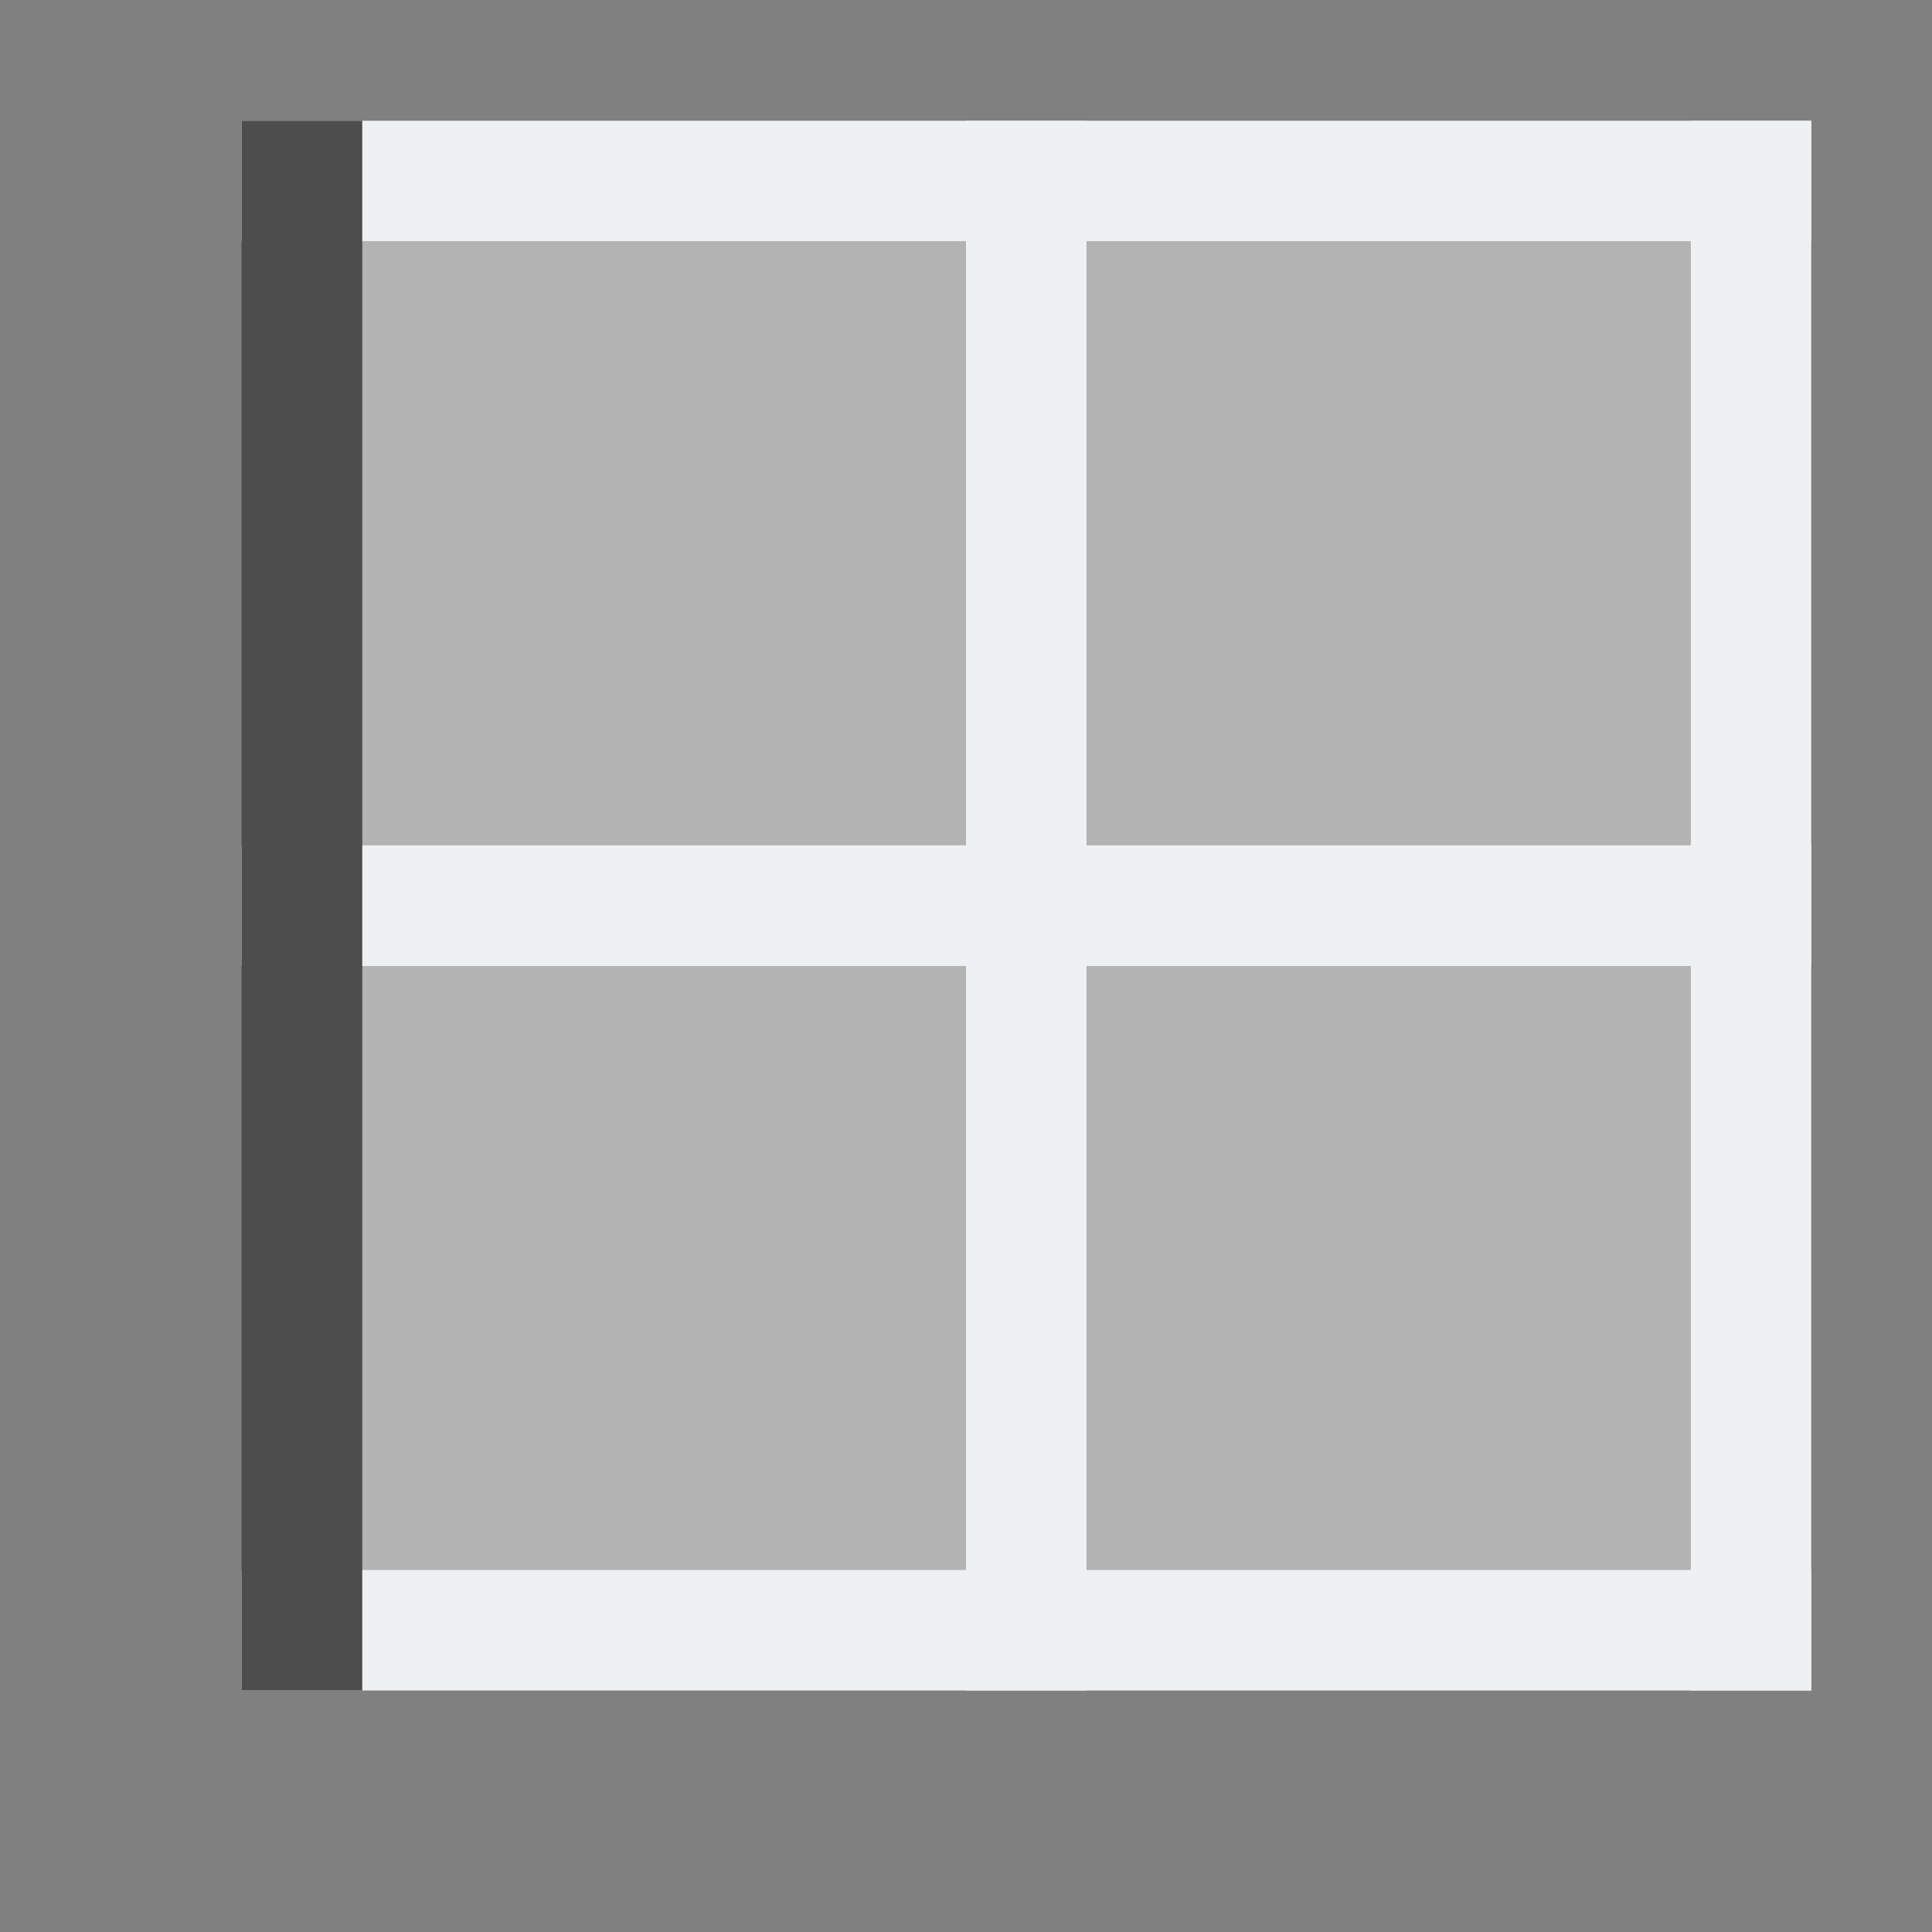
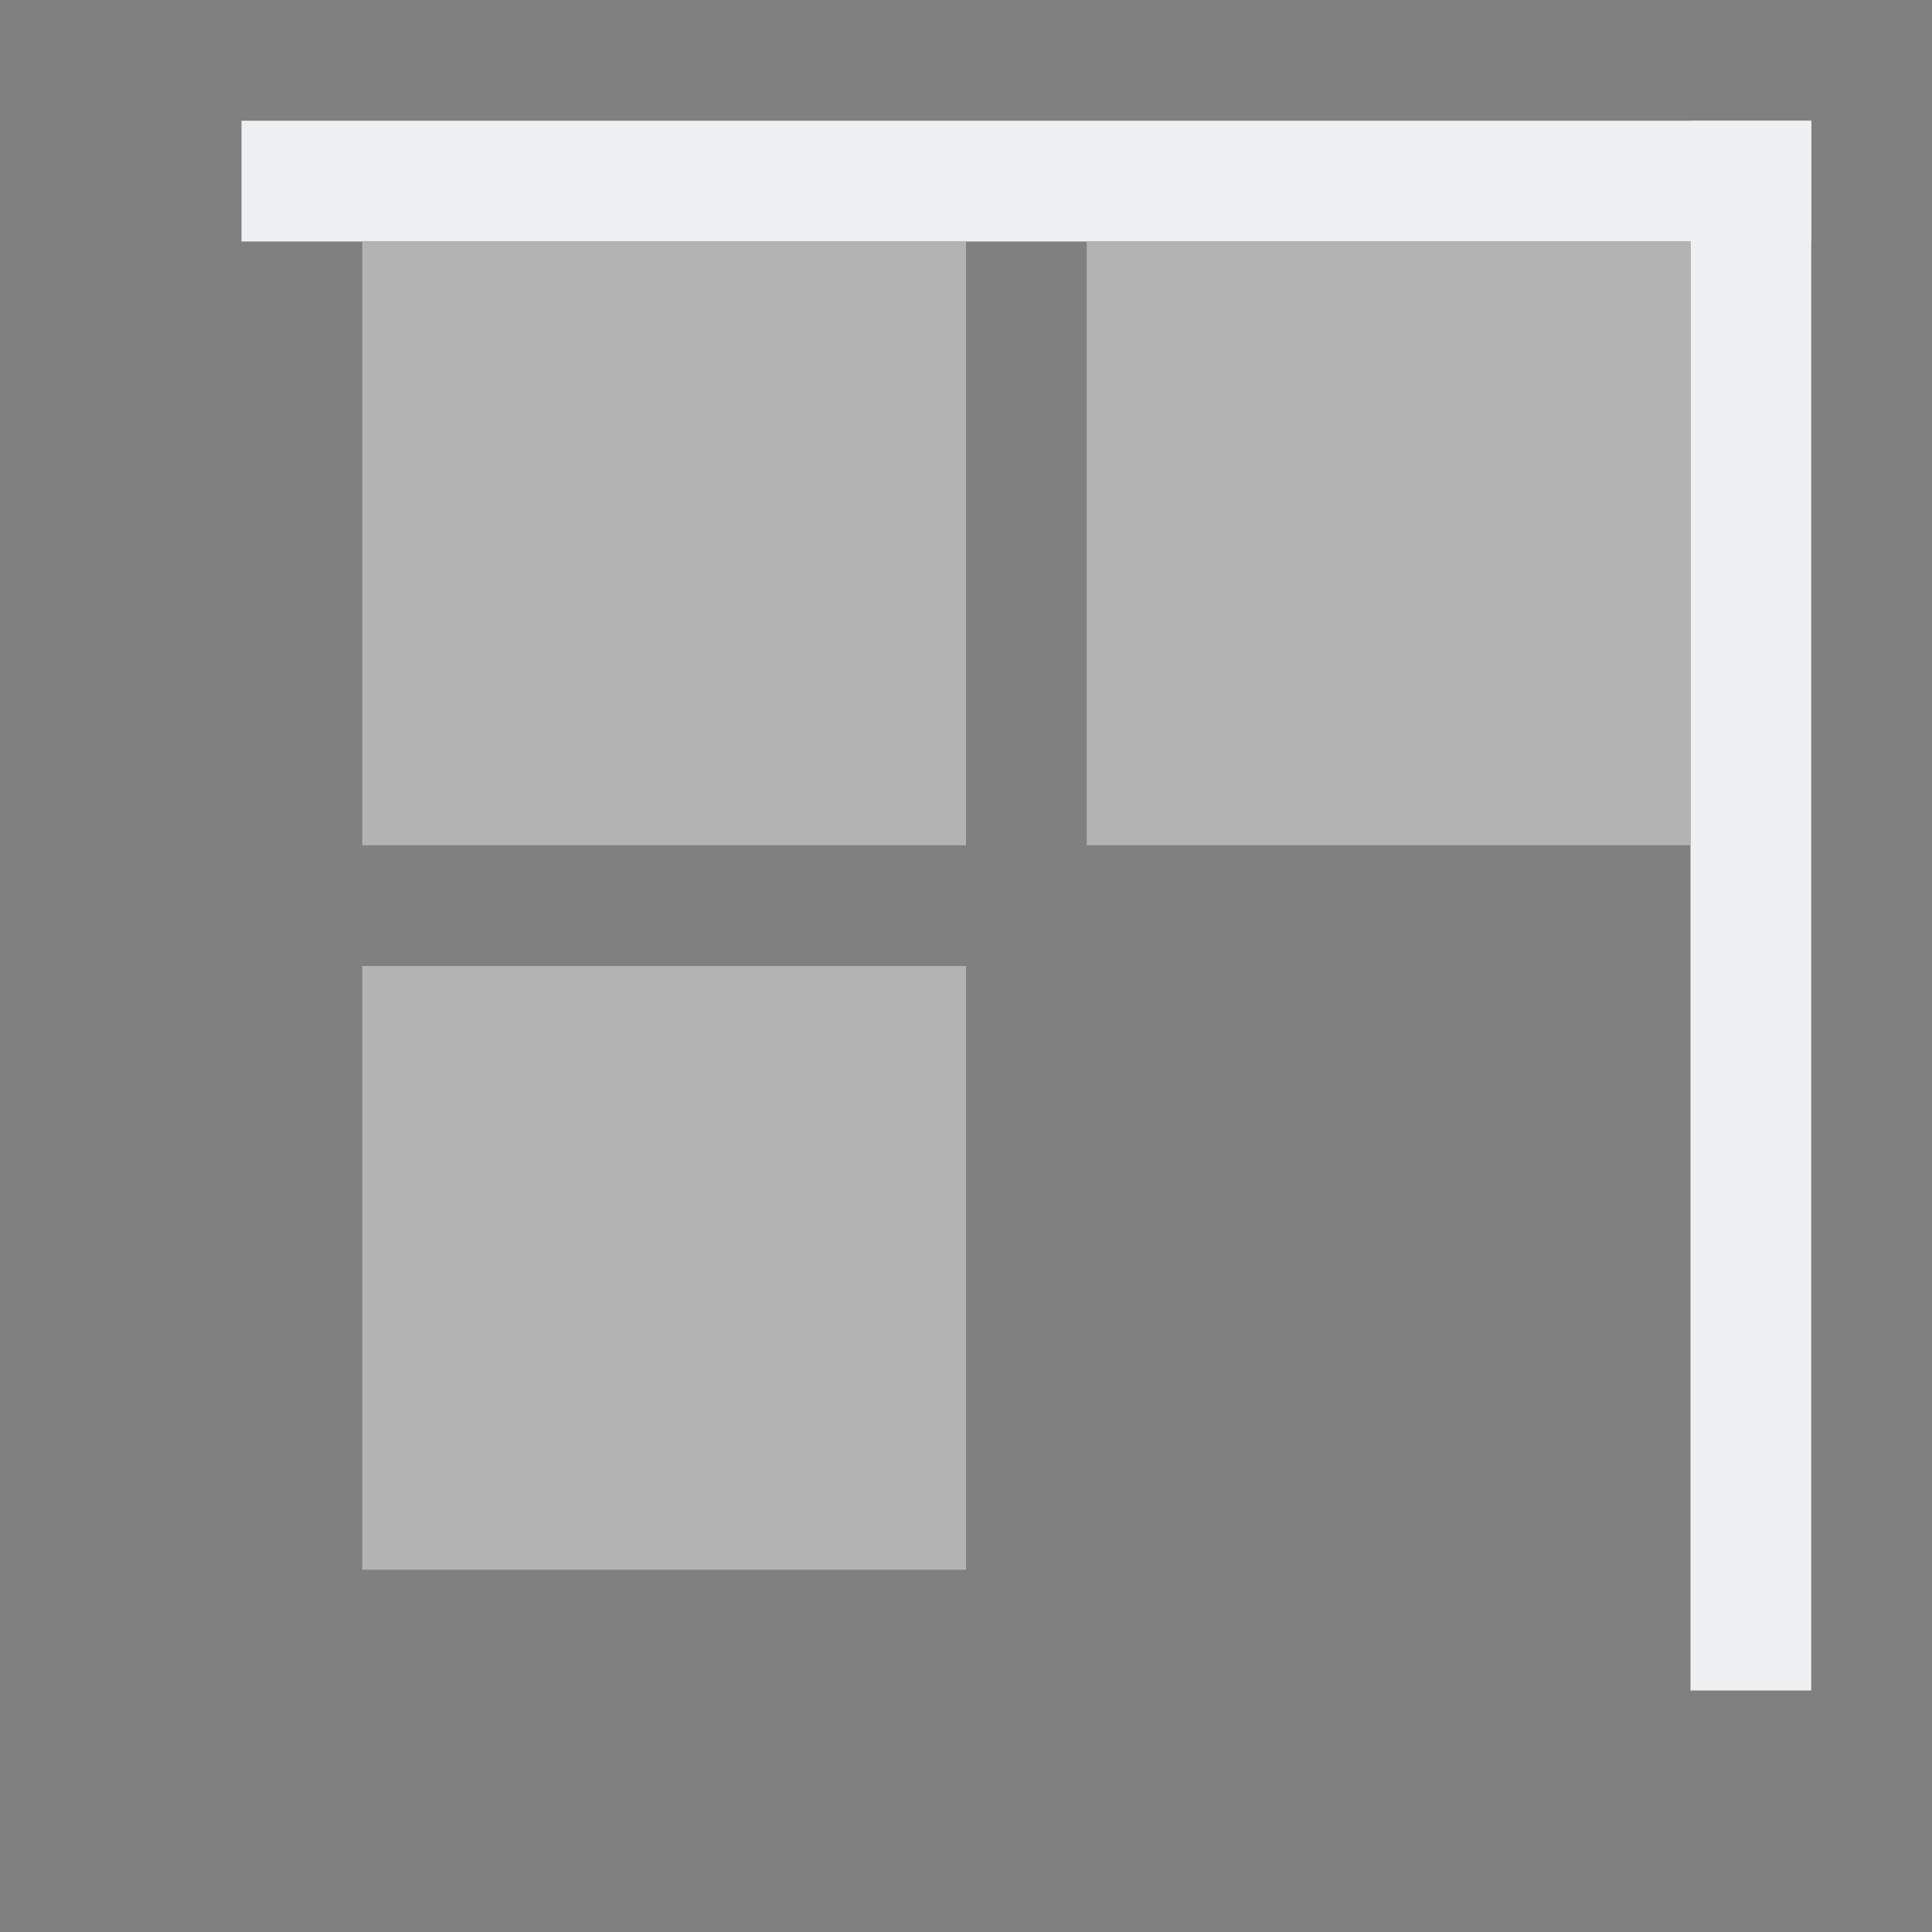
<svg xmlns="http://www.w3.org/2000/svg" xmlns:ns1="http://www.inkscape.org/namespaces/inkscape" xmlns:ns2="http://sodipodi.sourceforge.net/DTD/sodipodi-0.dtd" width="16" height="16" id="svg3049" version="1.1" ns1:version="0.91 r13725" ns2:docname="border_left.svg" ns1:export-filename="/home/uri/.kde/share/icons/NITRUX-KDE/16x16/actions/view-right-new.png" ns1:export-xdpi="30" ns1:export-ydpi="30">
  <rect width="100%" height="100%" fill="#808080" stroke="none" />
  <defs id="defs3051">
    <style type="text/css" id="current-color-scheme">
      .ColorScheme-Text {
        color:#4d4d4d;
      }
      .ColorScheme-Background {
        color:#eff0f1;
      }
      .ColorScheme-Highlight {
        color:#3daee9;
      }
      .ColorScheme-ViewText {
        color:#31363b;
      }
      .ColorScheme-ViewBackground {
        color:#fcfcfc;
      }
      .ColorScheme-ViewHover {
        color:#93cee9;
      }
      .ColorScheme-ViewFocus{
        color:#3daee9;
      }
      .ColorScheme-ButtonText {
        color:#31363b;
      }
      .ColorScheme-ButtonBackground {
        color:#eff0f1;
      }
      .ColorScheme-ButtonHover {
        color:#93cee9;
      }
      .ColorScheme-ButtonFocus{
        color:#3daee9;
      }
      </style>
  </defs>
  <ns2:namedview id="base" pagecolor="#ffffff" bordercolor="#666666" borderopacity="1.0" ns1:pageopacity="0.0" ns1:pageshadow="2" ns1:zoom="24.411306" ns1:cx="7.998988" ns1:cy="6.4940421" ns1:document-units="px" ns1:current-layer="layer1" showgrid="true" fit-margin-top="0" fit-margin-left="0" fit-margin-right="0" fit-margin-bottom="0" ns1:window-width="952" ns1:window-height="968" ns1:window-x="960" ns1:window-y="37" ns1:window-maximized="0" ns1:showpageshadow="false" borderlayer="true" ns1:snap-bbox="true" ns1:snap-global="true" ns1:object-nodes="true">
    <ns1:grid type="xygrid" id="grid4085" />
    <ns2:guide position="2,8" orientation="12,0" id="guide4075" />
    <ns2:guide position="17,2" orientation="0,12" id="guide4077" />
    <ns2:guide position="14,13" orientation="-12,0" id="guide4079" />
    <ns2:guide position="0,14" orientation="0,-12" id="guide4081" />
  </ns2:namedview>
  <g ns1:label="Capa 1" ns1:groupmode="layer" id="layer1" transform="translate(-421.714,-531.791)">
    <rect style="display:inline;overflow:visible;visibility:visible;fill:currentColor;fill-opacity:1;fill-rule:nonzero;stroke:none;stroke-width:2;marker:none;enable-background:accumulate" id="rect2994" width="13" height="1" x="423.714" y="532.791" class="ColorScheme-Background" />
    <rect style="display:inline;overflow:visible;visibility:visible;fill:currentColor;fill-opacity:1;fill-rule:nonzero;stroke:none;stroke-width:2;marker:none;enable-background:accumulate" id="rect2994-2" width="13" height="1" x="532.791" y="-436.714" transform="matrix(0,1,-1,0,0,0)" class="ColorScheme-Background" />
-     <rect style="display:inline;overflow:visible;visibility:visible;fill:currentColor;fill-opacity:1;fill-rule:nonzero;stroke:none;stroke-width:2;marker:none;enable-background:accumulate" id="rect2994-03" width="13" height="1" x="532.791" y="-430.714" transform="matrix(0,1,-1,0,0,0)" class="ColorScheme-Background" />
-     <rect style="display:inline;overflow:visible;visibility:visible;fill:currentColor;fill-opacity:1;fill-rule:nonzero;stroke:none;stroke-width:2;marker:none;enable-background:accumulate" id="rect2994-5" width="13" height="1" x="423.714" y="544.791" class="ColorScheme-Background" />
    <rect style="color:#000000;display:inline;overflow:visible;visibility:visible;fill:#b3b3b3;fill-opacity:1;fill-rule:nonzero;stroke:none;stroke-width:2;marker:none;enable-background:accumulate" id="rect3832" width="5" height="5" x="424.714" y="533.791" />
    <rect style="color:#000000;display:inline;overflow:visible;visibility:visible;fill:#b3b3b3;fill-opacity:1;fill-rule:nonzero;stroke:none;stroke-width:2;marker:none;enable-background:accumulate" id="rect3834" width="5" height="5" x="430.714" y="533.791" />
-     <rect style="color:#000000;display:inline;overflow:visible;visibility:visible;fill:#b3b3b3;fill-opacity:1;fill-rule:nonzero;stroke:none;stroke-width:2;marker:none;enable-background:accumulate" id="rect3836" width="5" height="5" x="430.714" y="539.791" />
    <rect style="color:#000000;display:inline;overflow:visible;visibility:visible;fill:#b3b3b3;fill-opacity:1;fill-rule:nonzero;stroke:none;stroke-width:2;marker:none;enable-background:accumulate" id="rect3838" width="5" height="5" x="424.714" y="539.791" />
-     <rect style="display:inline;overflow:visible;visibility:visible;fill:currentColor;fill-opacity:1;fill-rule:nonzero;stroke:none;stroke-width:2;marker:none;enable-background:accumulate" id="rect2994-0" width="13" height="1" x="423.714" y="538.791" class="ColorScheme-Background" />
-     <rect style="display:inline;overflow:visible;visibility:visible;fill:currentColor;fill-opacity:1;fill-rule:nonzero;stroke:none;stroke-width:2;marker:none;enable-background:accumulate" id="rect2994-2-4" width="13" height="1" x="532.791" y="-424.714" transform="matrix(0,1,-1,0,0,0)" class="ColorScheme-Text" />
  </g>
</svg>